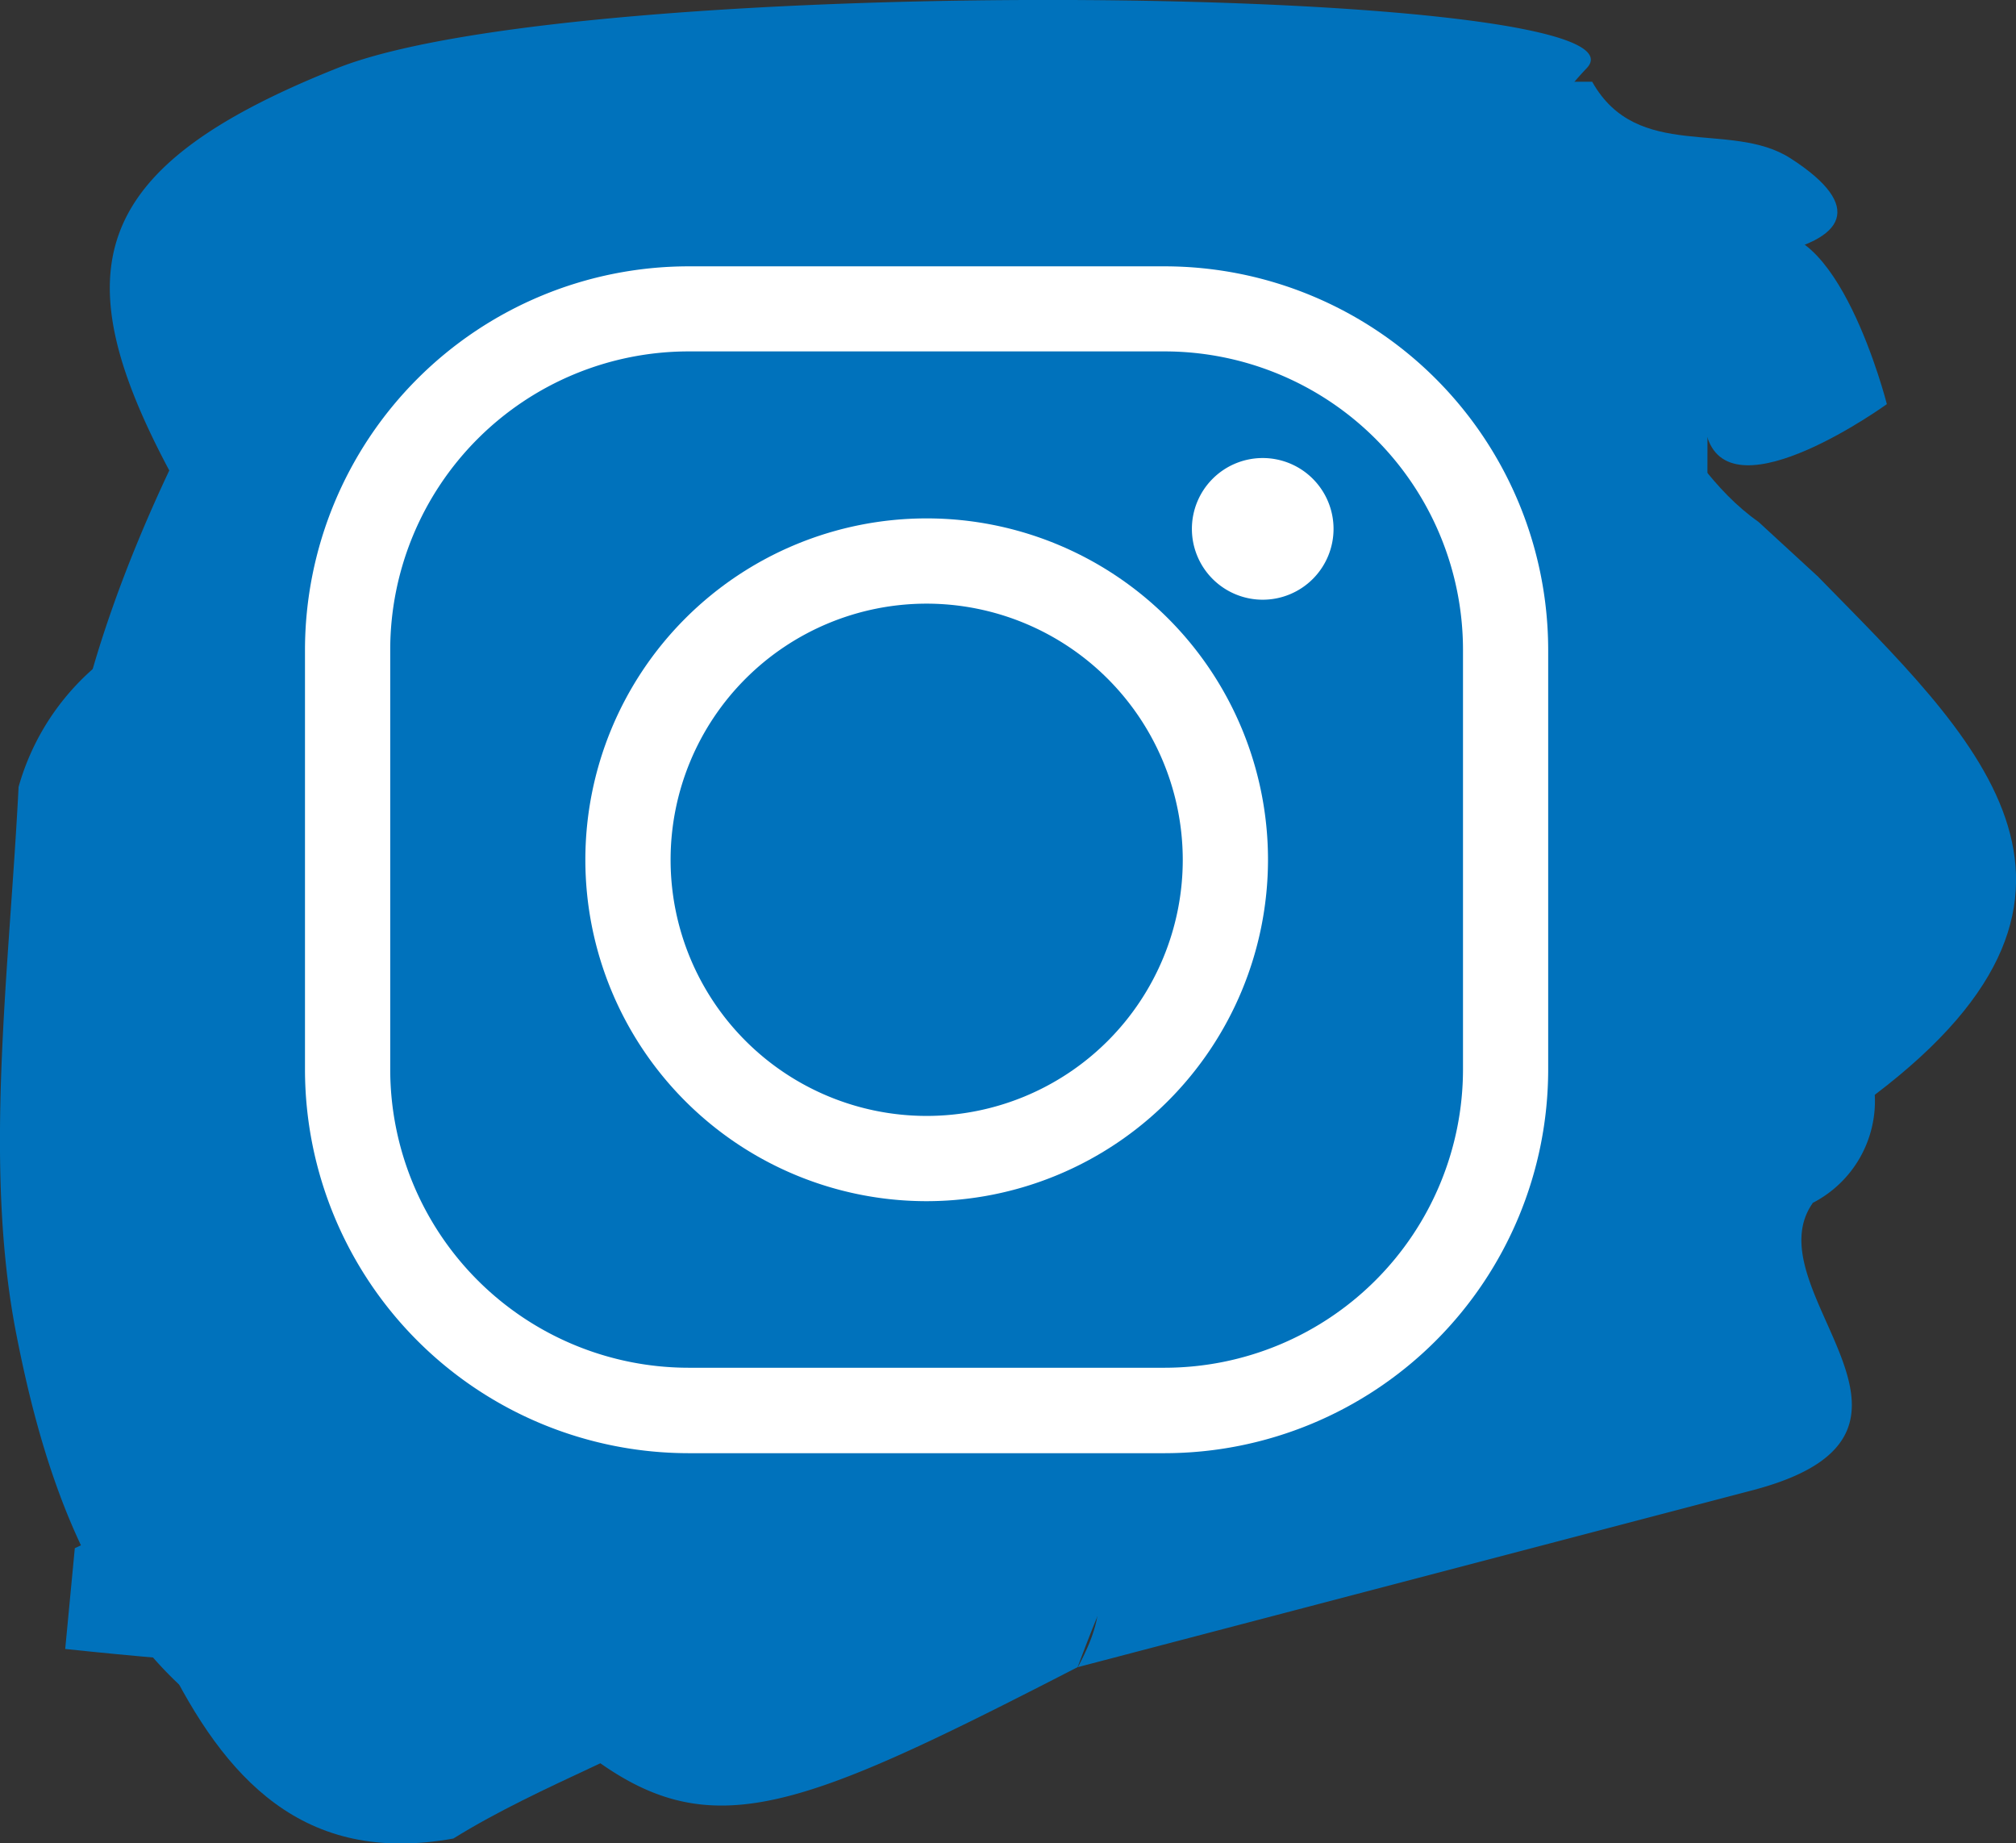
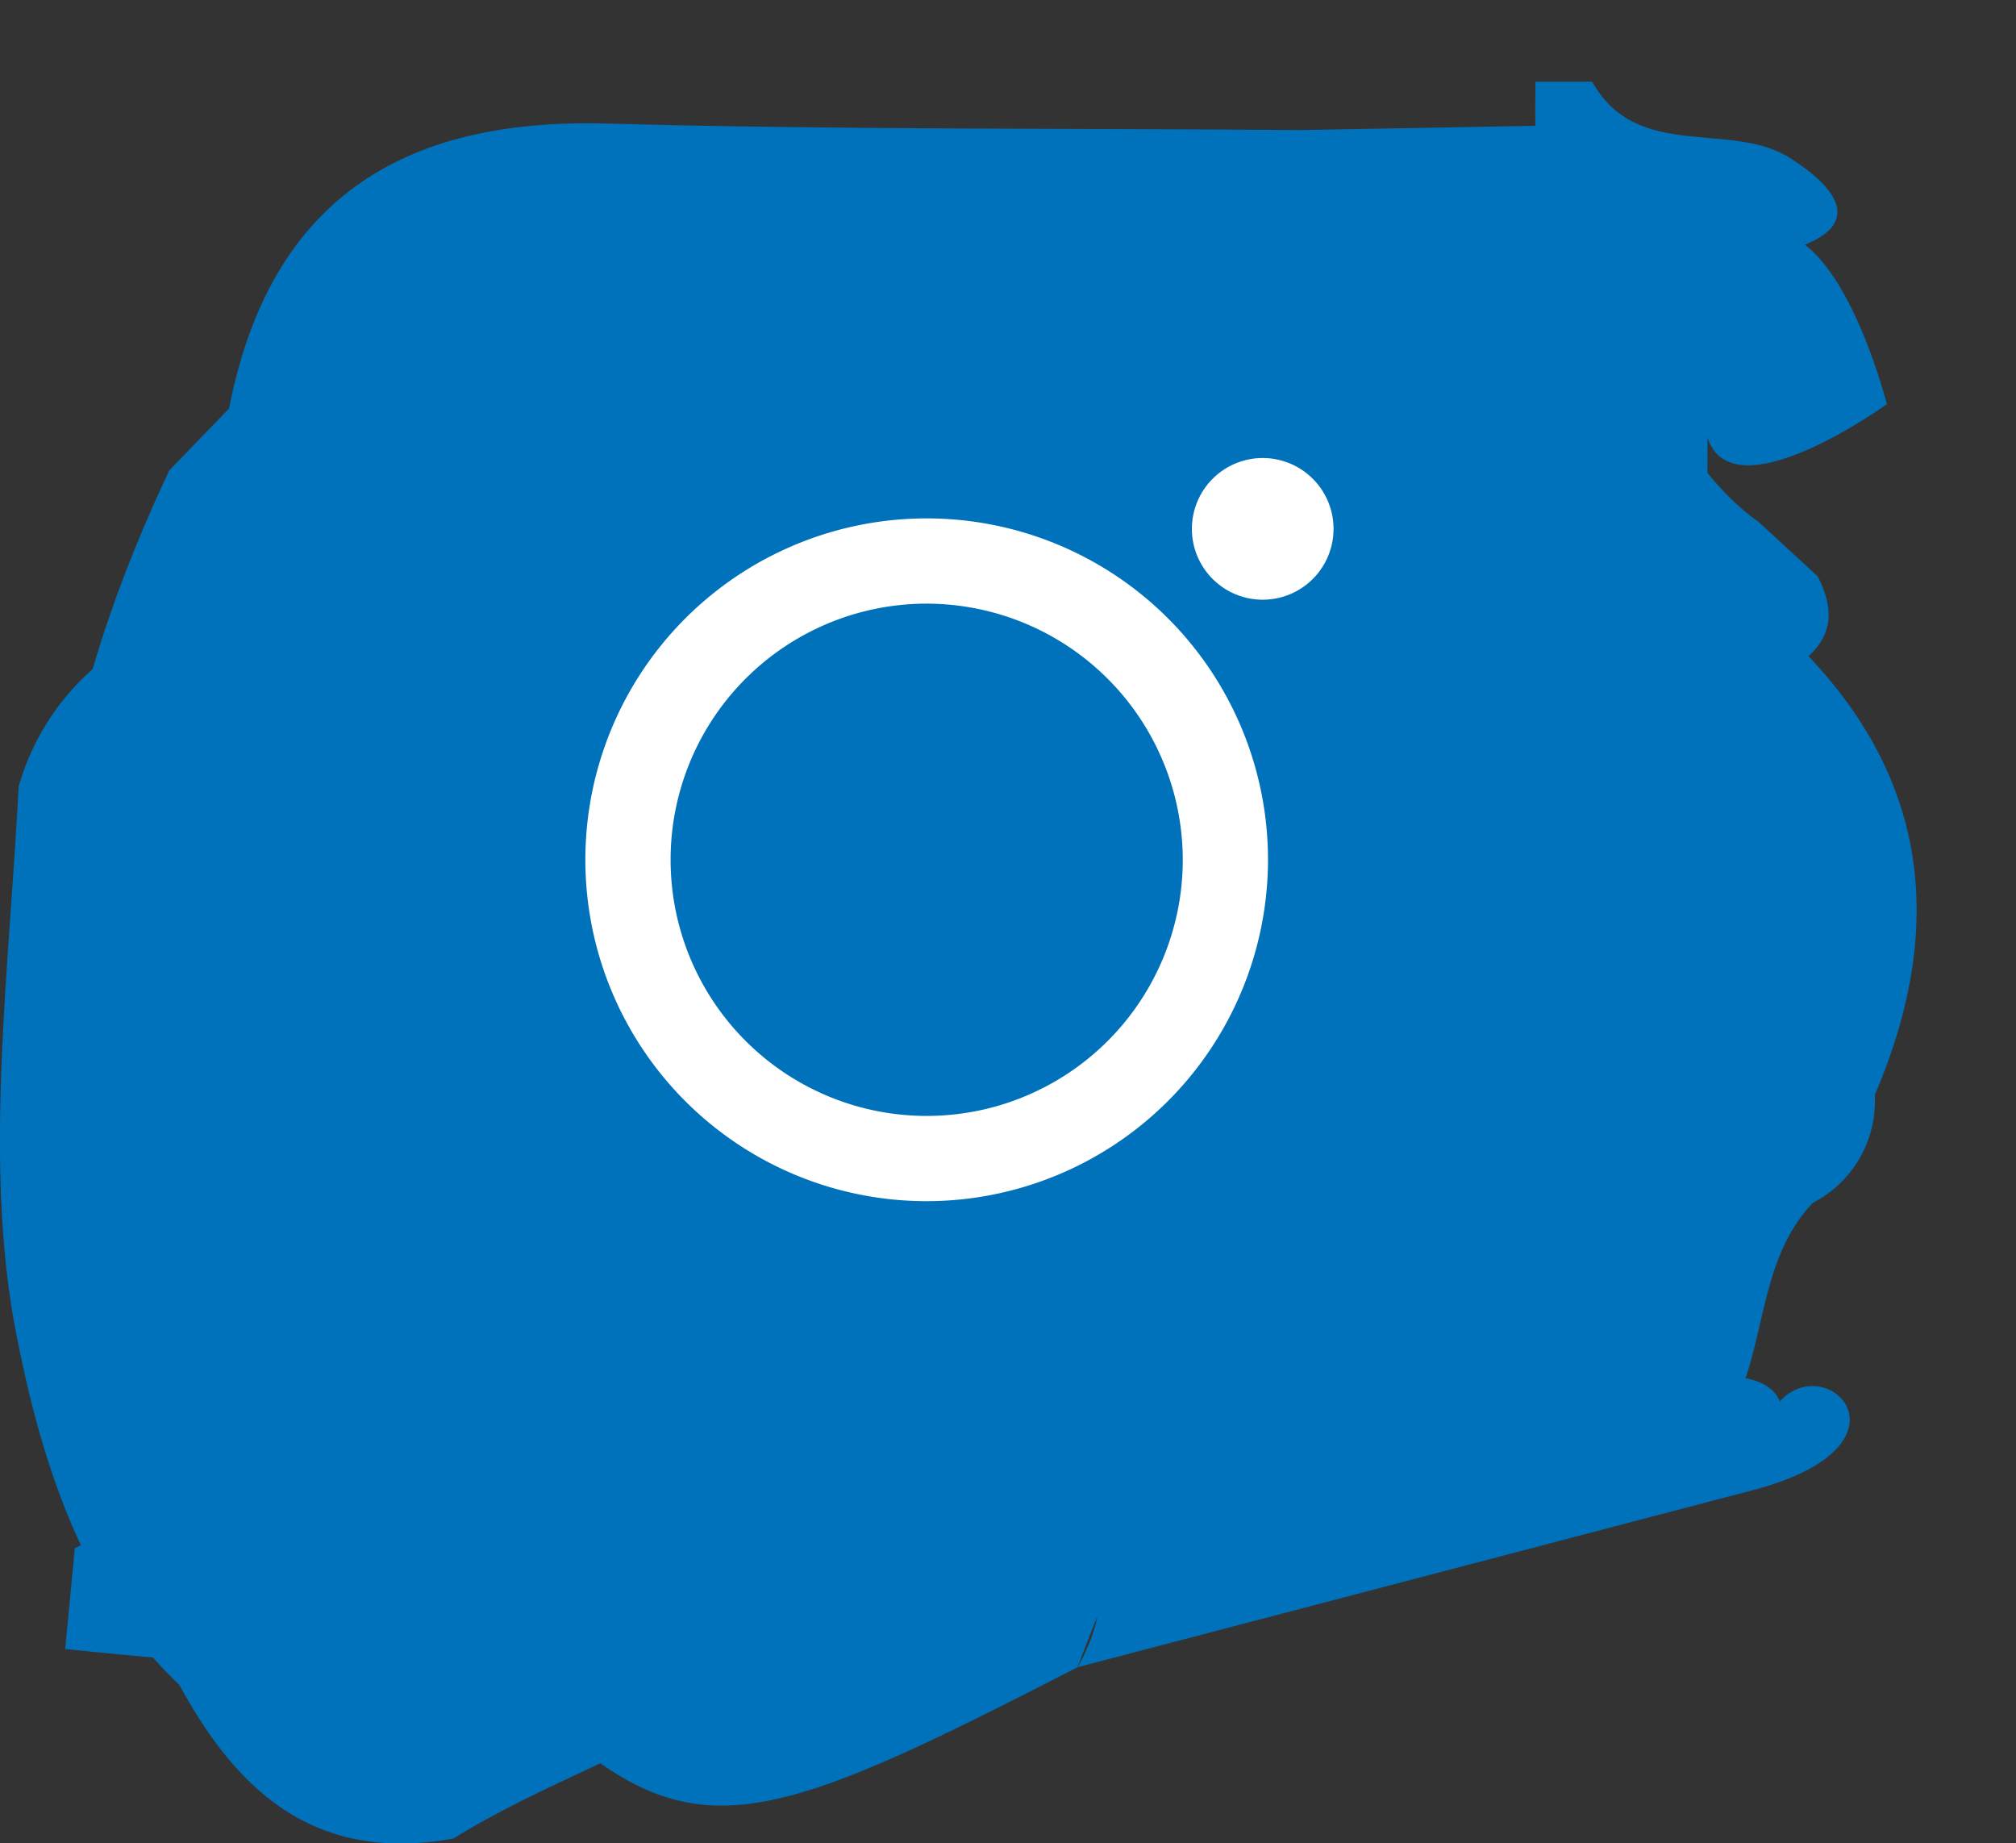
<svg xmlns="http://www.w3.org/2000/svg" width="43.495" height="39.763" viewBox="0 0 43.495 39.763">
  <rect x="0" y="0" width="43.495" height="39.763" fill="#333333" stroke="none" />
  <defs>
    <style>.a{fill:#0072bc;fill-rule:evenodd;}.b{fill:#fff;}</style>
  </defs>
  <g transform="translate(0)">
    <g transform="translate(1.216)">
-       <path class="a" d="M51.215,234.236c-2.325-4.366-1.7-6.555,3.619-8.676s28.677-1.8,26.961,0,.355,1.248-.259,1.76c-1.807,1.15-3.848,1.074-5.867,1.119-4.672.058-9.347,0-14.023.031-3.546.027-6.344,1.194-7.963,4.53A2.559,2.559,0,0,1,51.215,234.236Z" transform="translate(-48.779 -224.088)" />
      <path class="a" d="M78.848,226.959q-.006-.612,0-1.221h1.225c.975,1.738,2.985.822,4.278,1.651,1.614,1.038,1.191,1.762-.506,2.09-1.13.967-.372,2.6-1.284,3.644q0,1.2-.007,2.4c-3.35.074-4.015-2.891-5.538-4.891C76.511,228.85,77.478,227.8,78.848,226.959Z" transform="translate(-46.938 -223.975)" />
      <path class="a" d="M51.289,233.95l1.291-1.338c5.082-5.754,12.3-4.646,17.826-3.086,5.458,1.543,10.761,5.187,15.993,8.169,2.873,2.842,3.23,6.12,1.686,9.725a2.47,2.47,0,0,1-1.339,2.329c-1.211,1.282-.982,3.131-1.794,4.575-1.842,1.943-4.87,2.935-6.6,1.933-4.761-2.766-6.128-.072-7.465,3.506-9.316,4.792-8.737,4.027-16.25-3.833C47.8,248.769,47.486,242.025,51.289,233.95Z" transform="translate(-48.853 -223.802)" />
      <path class="a" d="M85.321,238.865c-1.515.292-1.382-5.693-4.392-.947-1.163,1.834-2.4-1.038-3.463-2.018-6.639-6.145-17.879-7.566-25.126-3.172.876-4.476,3.71-6.265,8.131-6.145,5,.137,10.013.1,15.021.141,1.61,1.222,2.478,3.483,4.931,3.516,2.448.842,2.985,3.579,4.913,4.934l1.276,1.173C87.364,237.791,86.176,238.241,85.321,238.865Z" transform="translate(-48.614 -223.918)" />
      <path class="a" d="M69.678,258.312c1.8-3.333-2.427-1.98-3.078-4.131a12.337,12.337,0,0,0,10.044-4.667c2.208,2.044-.285,2.958.109,4.607,2.407.376,4.413-.716,6.343-2.08,2.29-.154,1.981,1.029,1.248,2.427Q77.012,256.391,69.678,258.312Z" transform="translate(-47.64 -222.351)" />
-       <path class="a" d="M83.212,238.24c.432-.842.858-1.679,1.291-2.518,3.33,3.408,7.062,6.773,1.231,11.189C84.95,244,85.882,240.6,83.212,238.24Z" transform="translate(-46.505 -223.293)" />
-       <path class="a" d="M83.289,254.544a2.573,2.573,0,0,0-1.248-2.427,3.555,3.555,0,0,1,2.439-3.741C83.155,250.253,87.828,253.287,83.289,254.544Z" transform="translate(-46.585 -222.428)" />
+       <path class="a" d="M83.289,254.544C83.155,250.253,87.828,253.287,83.289,254.544Z" transform="translate(-46.585 -222.428)" />
      <path class="a" d="M82.259,233.205c-.666-1.6-2.3-4.176,1.085-4.35,1.708-.616,2.786,3.628,2.786,3.628S82.807,234.887,82.259,233.205Z" transform="translate(-46.637 -223.766)" />
      <path class="a" d="M78.943,230.238a13.61,13.61,0,0,1-1.085,1.825c-2.345-.976-4.006-2.531-3.846-5.342q3.07-.055,6.14-.112Q79.549,228.426,78.943,230.238Z" transform="translate(-47.134 -223.916)" />
    </g>
    <path class="a" d="M56.305,261.9q-.582-.181-1.166-.36c-4.87-1.275-6.358-5.83-7.078-9.524-.71-3.651-.145-7.834.054-11.779a5.3,5.3,0,0,1,5.194-3.863,1.621,1.621,0,0,1,1.76.1c1.109.33,2.124-.351,3.208-.3,1.684.5,3.159,1.983,3.083,3.289-.212,3.606,1.77,3.609,4.259,3.334,5.562,4.037,4.941,3.924,2.562,10.648C66.014,259.561,62.158,261.738,56.305,261.9Z" transform="translate(-47.714 -223.263)" />
    <path class="a" d="M51.2,258.3q-1.088-.093-2.169-.208c.069-.726.138-1.449.207-2.174,3.253-1.439,1.968-5.162,3.658-7.317,2.118-2.692,3.333-1.817,3.627,1.253,1.524,2.172,4.556,1.1,6.253,2.9l4.257.421c-.438,5.964-5.817,6.64-9.628,9.006C54.162,262.768,52.467,260.874,51.2,258.3Z" transform="translate(-47.624 -222.523)" />
  </g>
  <g transform="translate(6.58 5.745)">
-     <path class="b" d="M72.424,255.066H62.147a8.282,8.282,0,0,1-8.273-8.272v-9.057a8.282,8.282,0,0,1,8.273-8.272H72.424a8.281,8.281,0,0,1,8.272,8.272v9.057A8.281,8.281,0,0,1,72.424,255.066ZM62.147,231.3a6.441,6.441,0,0,0-6.434,6.433v9.057a6.441,6.441,0,0,0,6.434,6.433H72.424a6.441,6.441,0,0,0,6.434-6.433v-9.057a6.441,6.441,0,0,0-6.434-6.433Z" transform="translate(-53.874 -229.465)" />
    <g transform="translate(6.048 5.437)">
      <path class="b" d="M66.9,249.282a7.364,7.364,0,1,1,7.364-7.364A7.372,7.372,0,0,1,66.9,249.282Zm0-12.889a5.525,5.525,0,1,0,5.525,5.525A5.531,5.531,0,0,0,66.9,236.393Z" transform="translate(-59.535 -234.554)" />
    </g>
    <g transform="translate(19.135 4.135)">
      <path class="b" d="M74.841,234.864a1.528,1.528,0,1,1-1.529-1.528A1.528,1.528,0,0,1,74.841,234.864Z" transform="translate(-71.785 -233.336)" />
    </g>
  </g>
</svg>